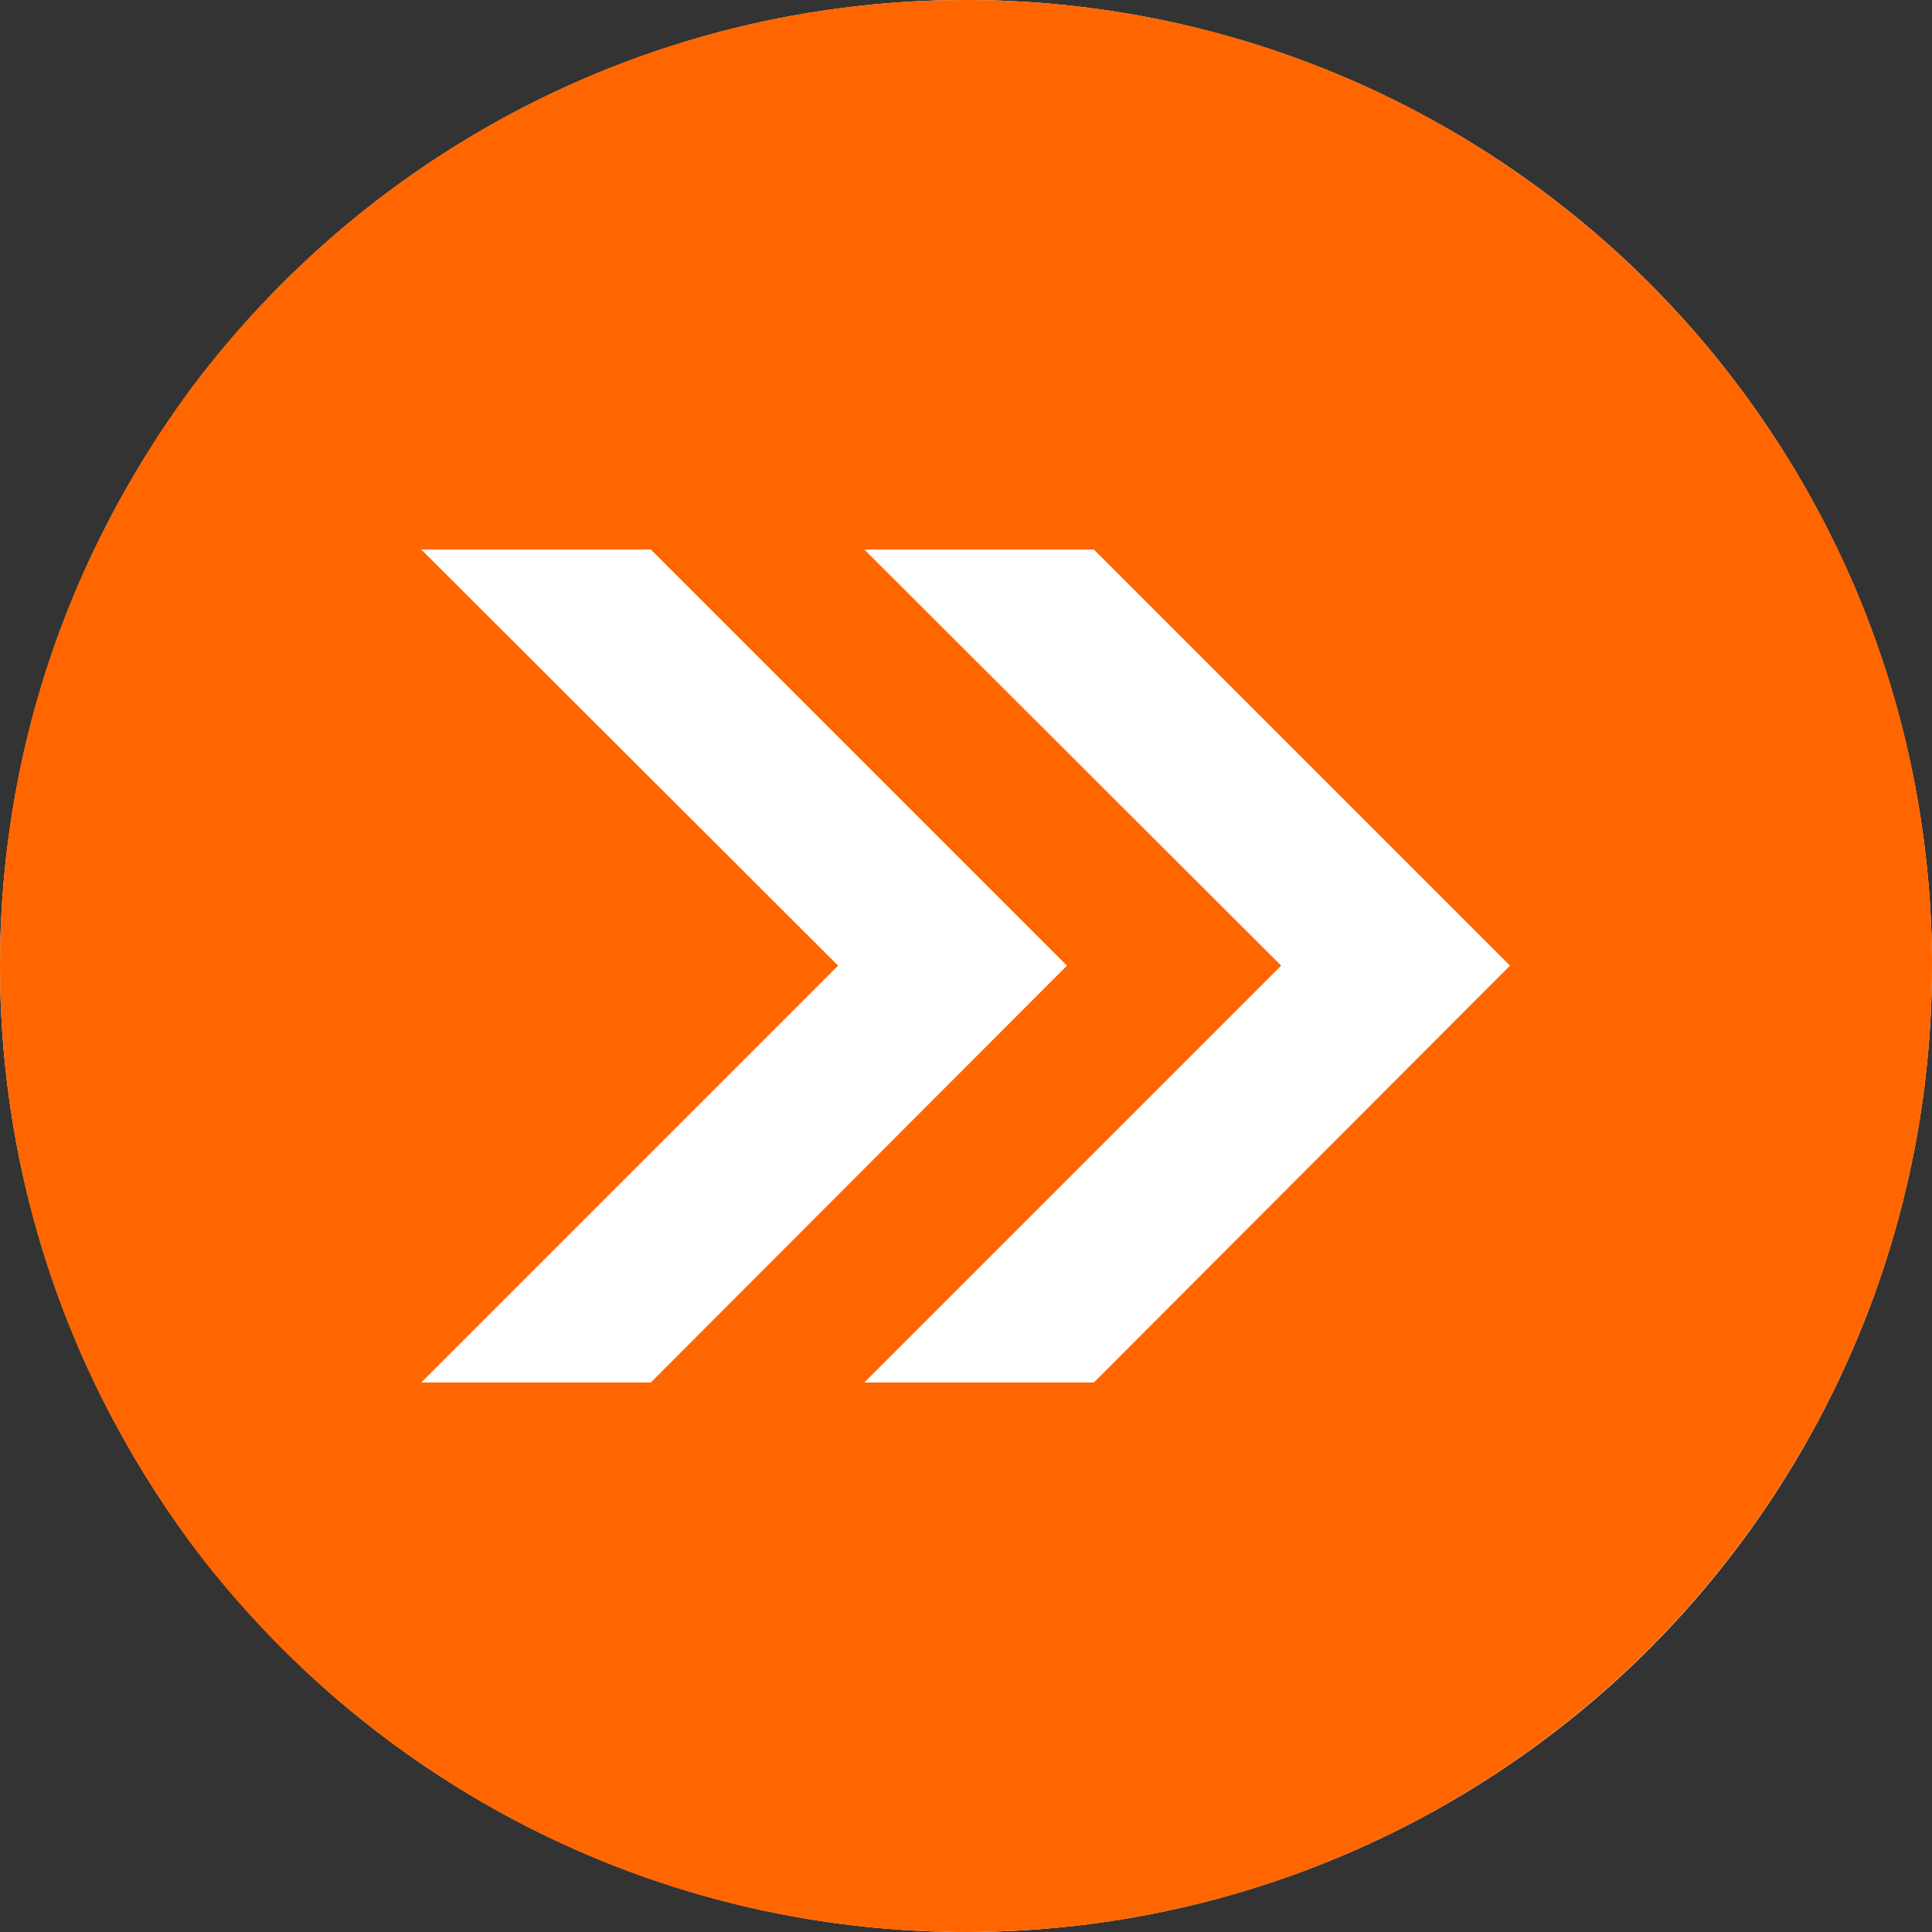
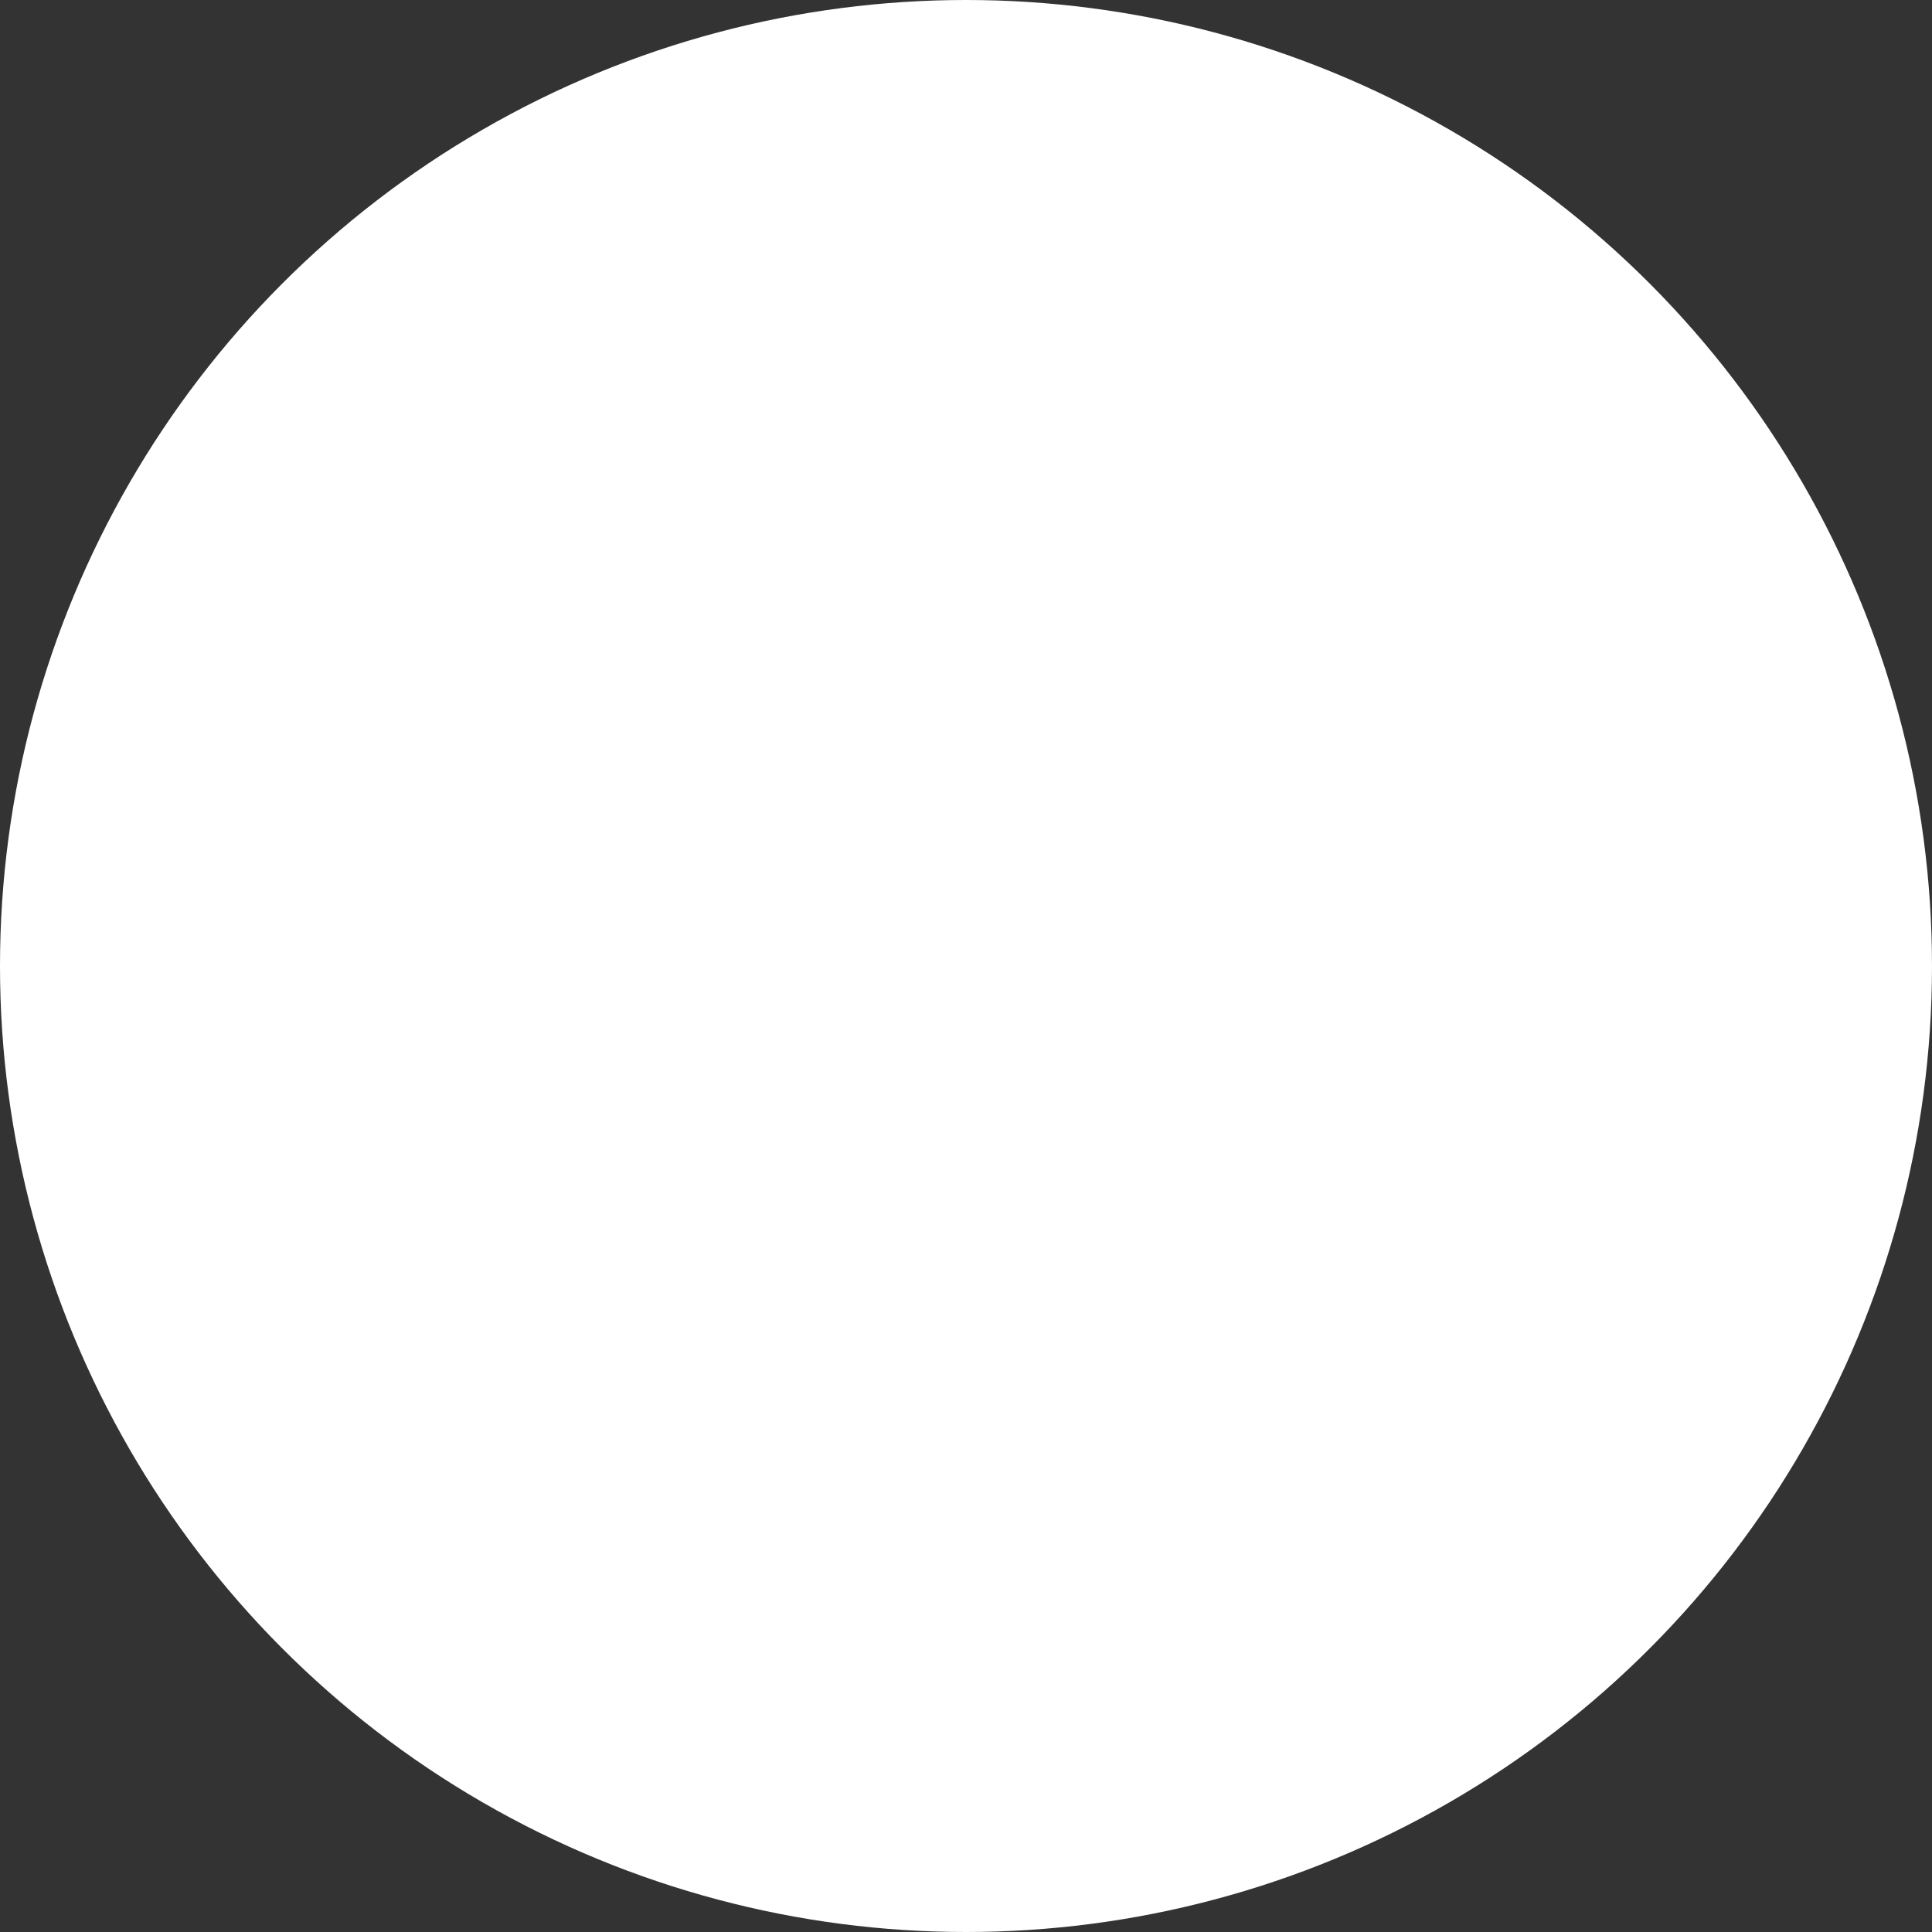
<svg xmlns="http://www.w3.org/2000/svg" width="16" height="16" viewBox="0 0 16 16" fill="none">
  <rect x="0" y="0" width="16" height="16" fill="#333333" stroke="none" />
  <circle cx="8" cy="8" r="8" fill="white" />
-   <path d="M7.997 0C5.378 0 3.042 1.267 1.581 3.217C1.31 3.585 1.068 3.977 0.857 4.394C0.308 5.474 0 6.699 0 7.997C0 9.295 0.308 10.52 0.857 11.606C1.068 12.023 1.31 12.415 1.581 12.783C3.042 14.733 5.378 16 7.997 16C12.415 16 16 12.415 16 7.997C16 3.579 12.415 0 7.997 0ZM3.489 11.449L6.941 7.997L3.489 4.551H5.39L8.836 7.997L5.39 11.449H3.489ZM9.059 11.449H7.158L10.61 7.997L7.158 4.551H9.059L12.505 7.997L9.059 11.449Z" fill="#FF6600" />
</svg>